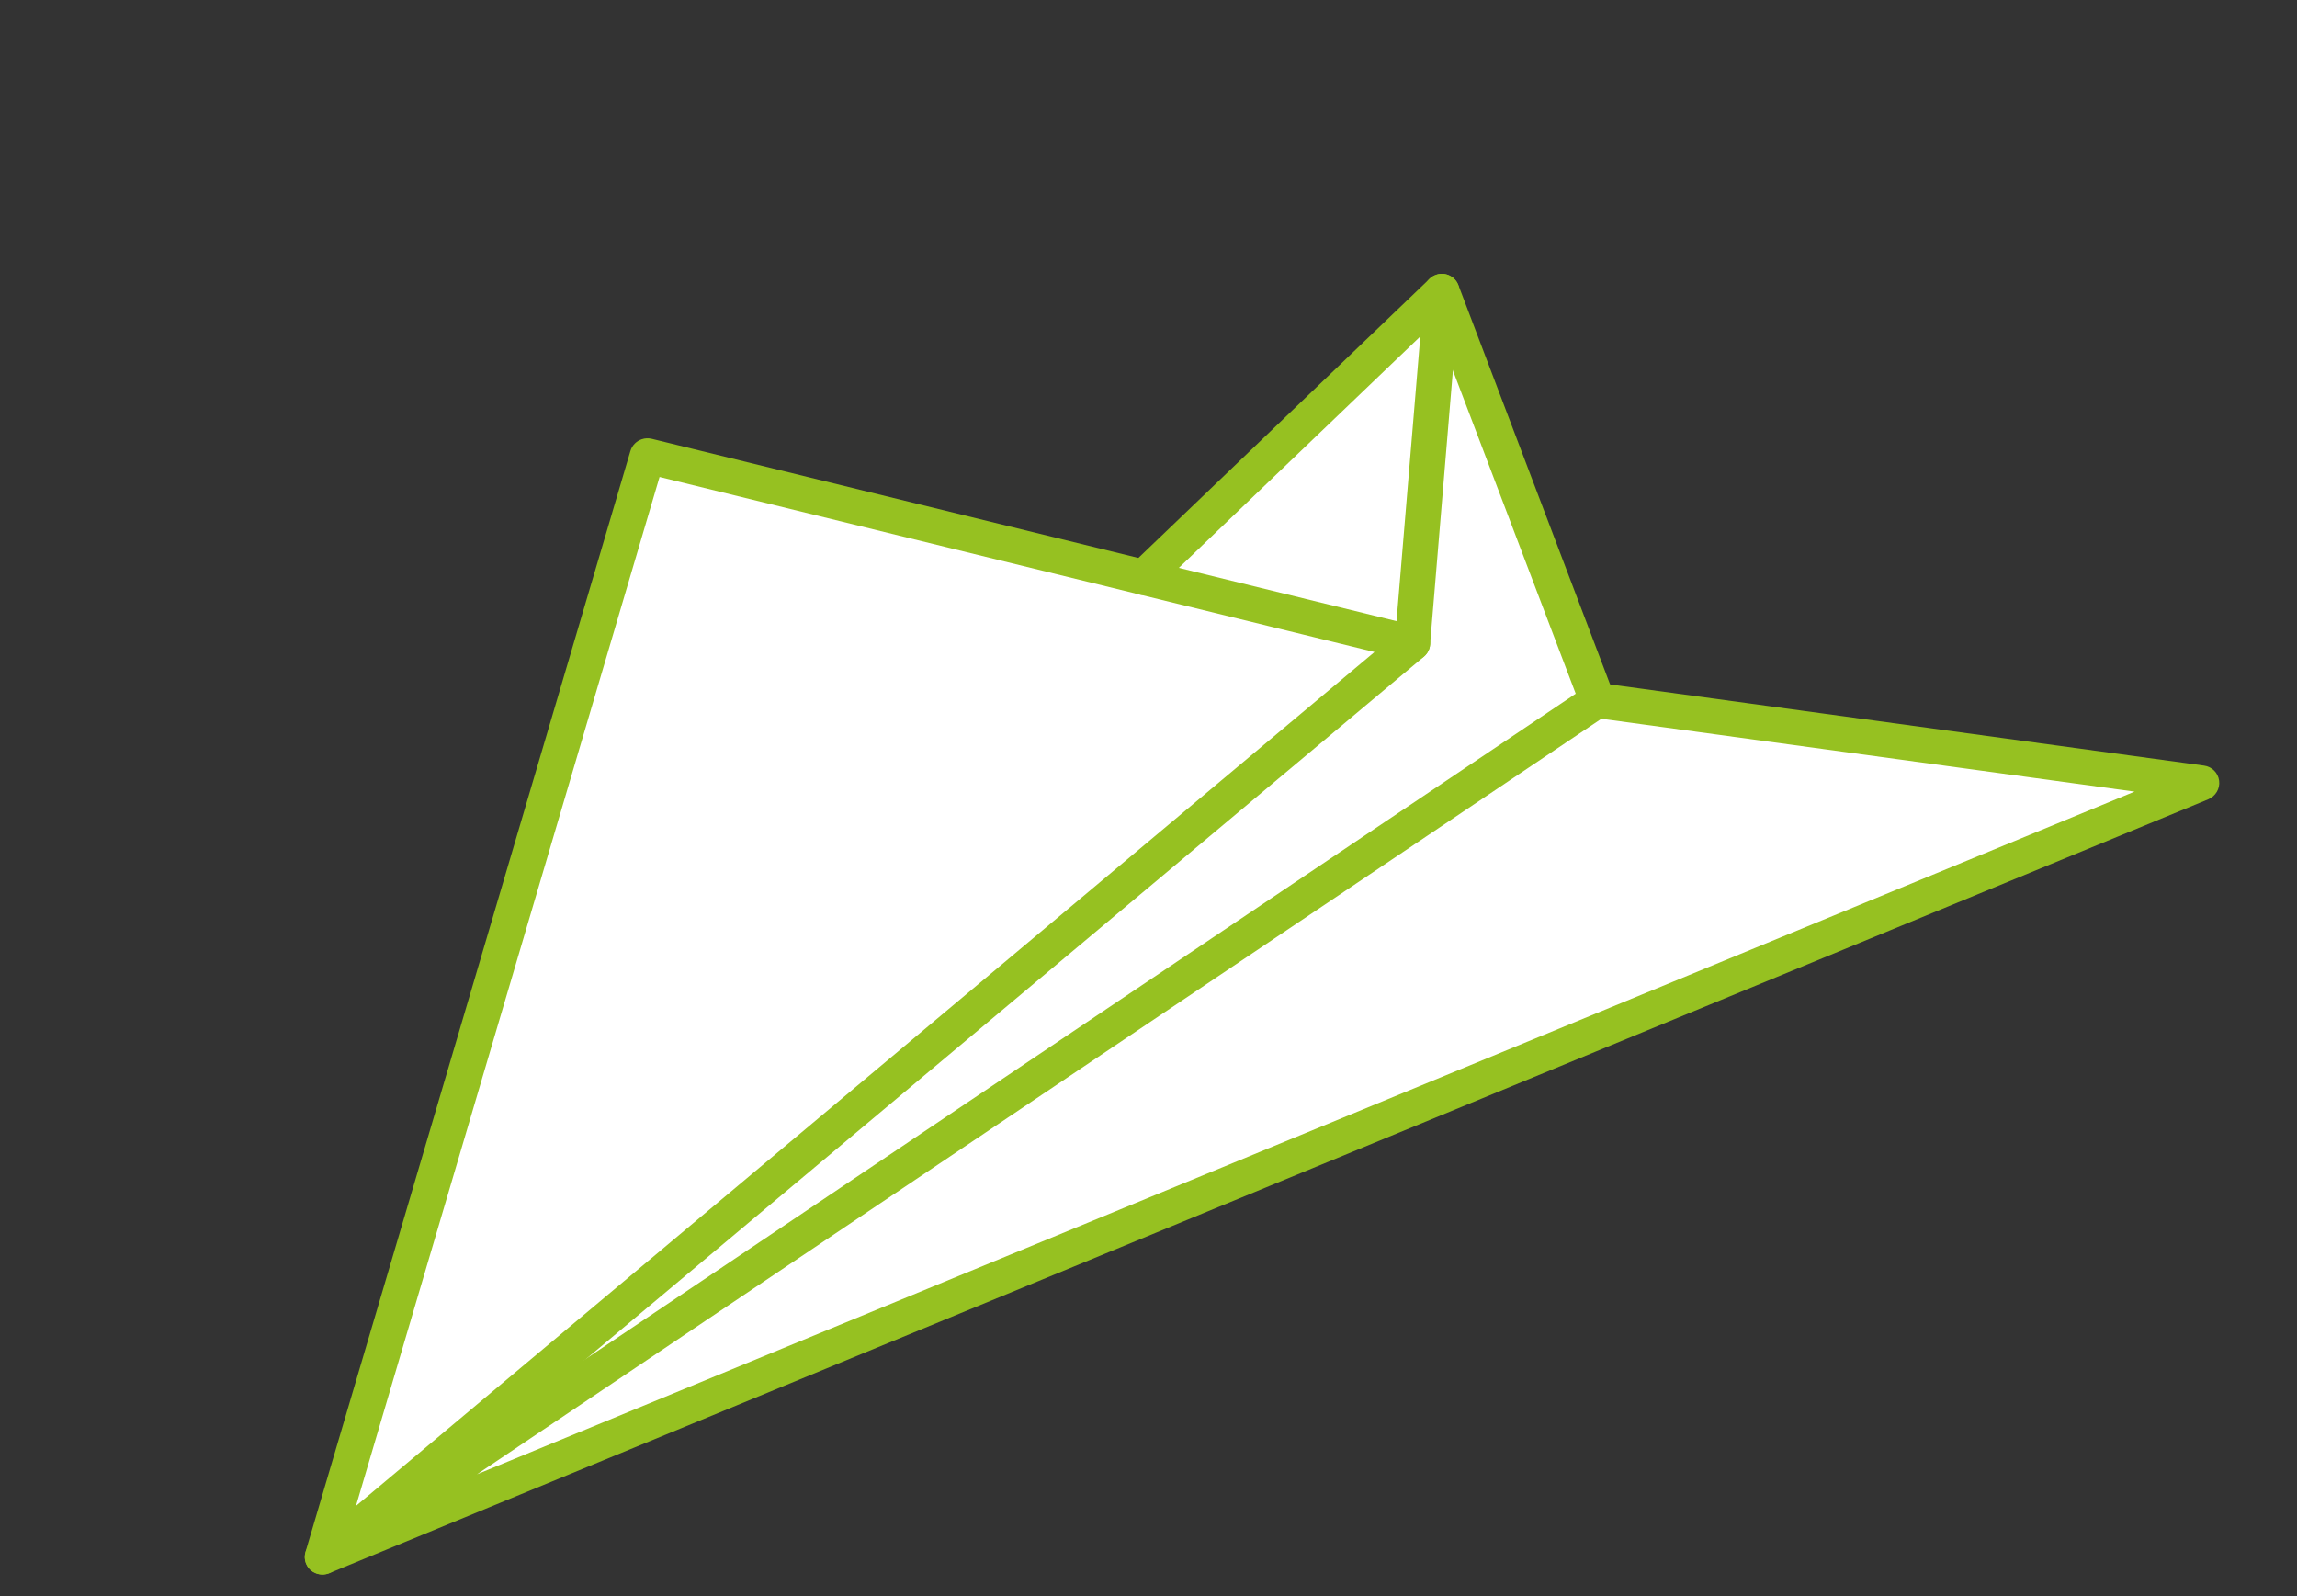
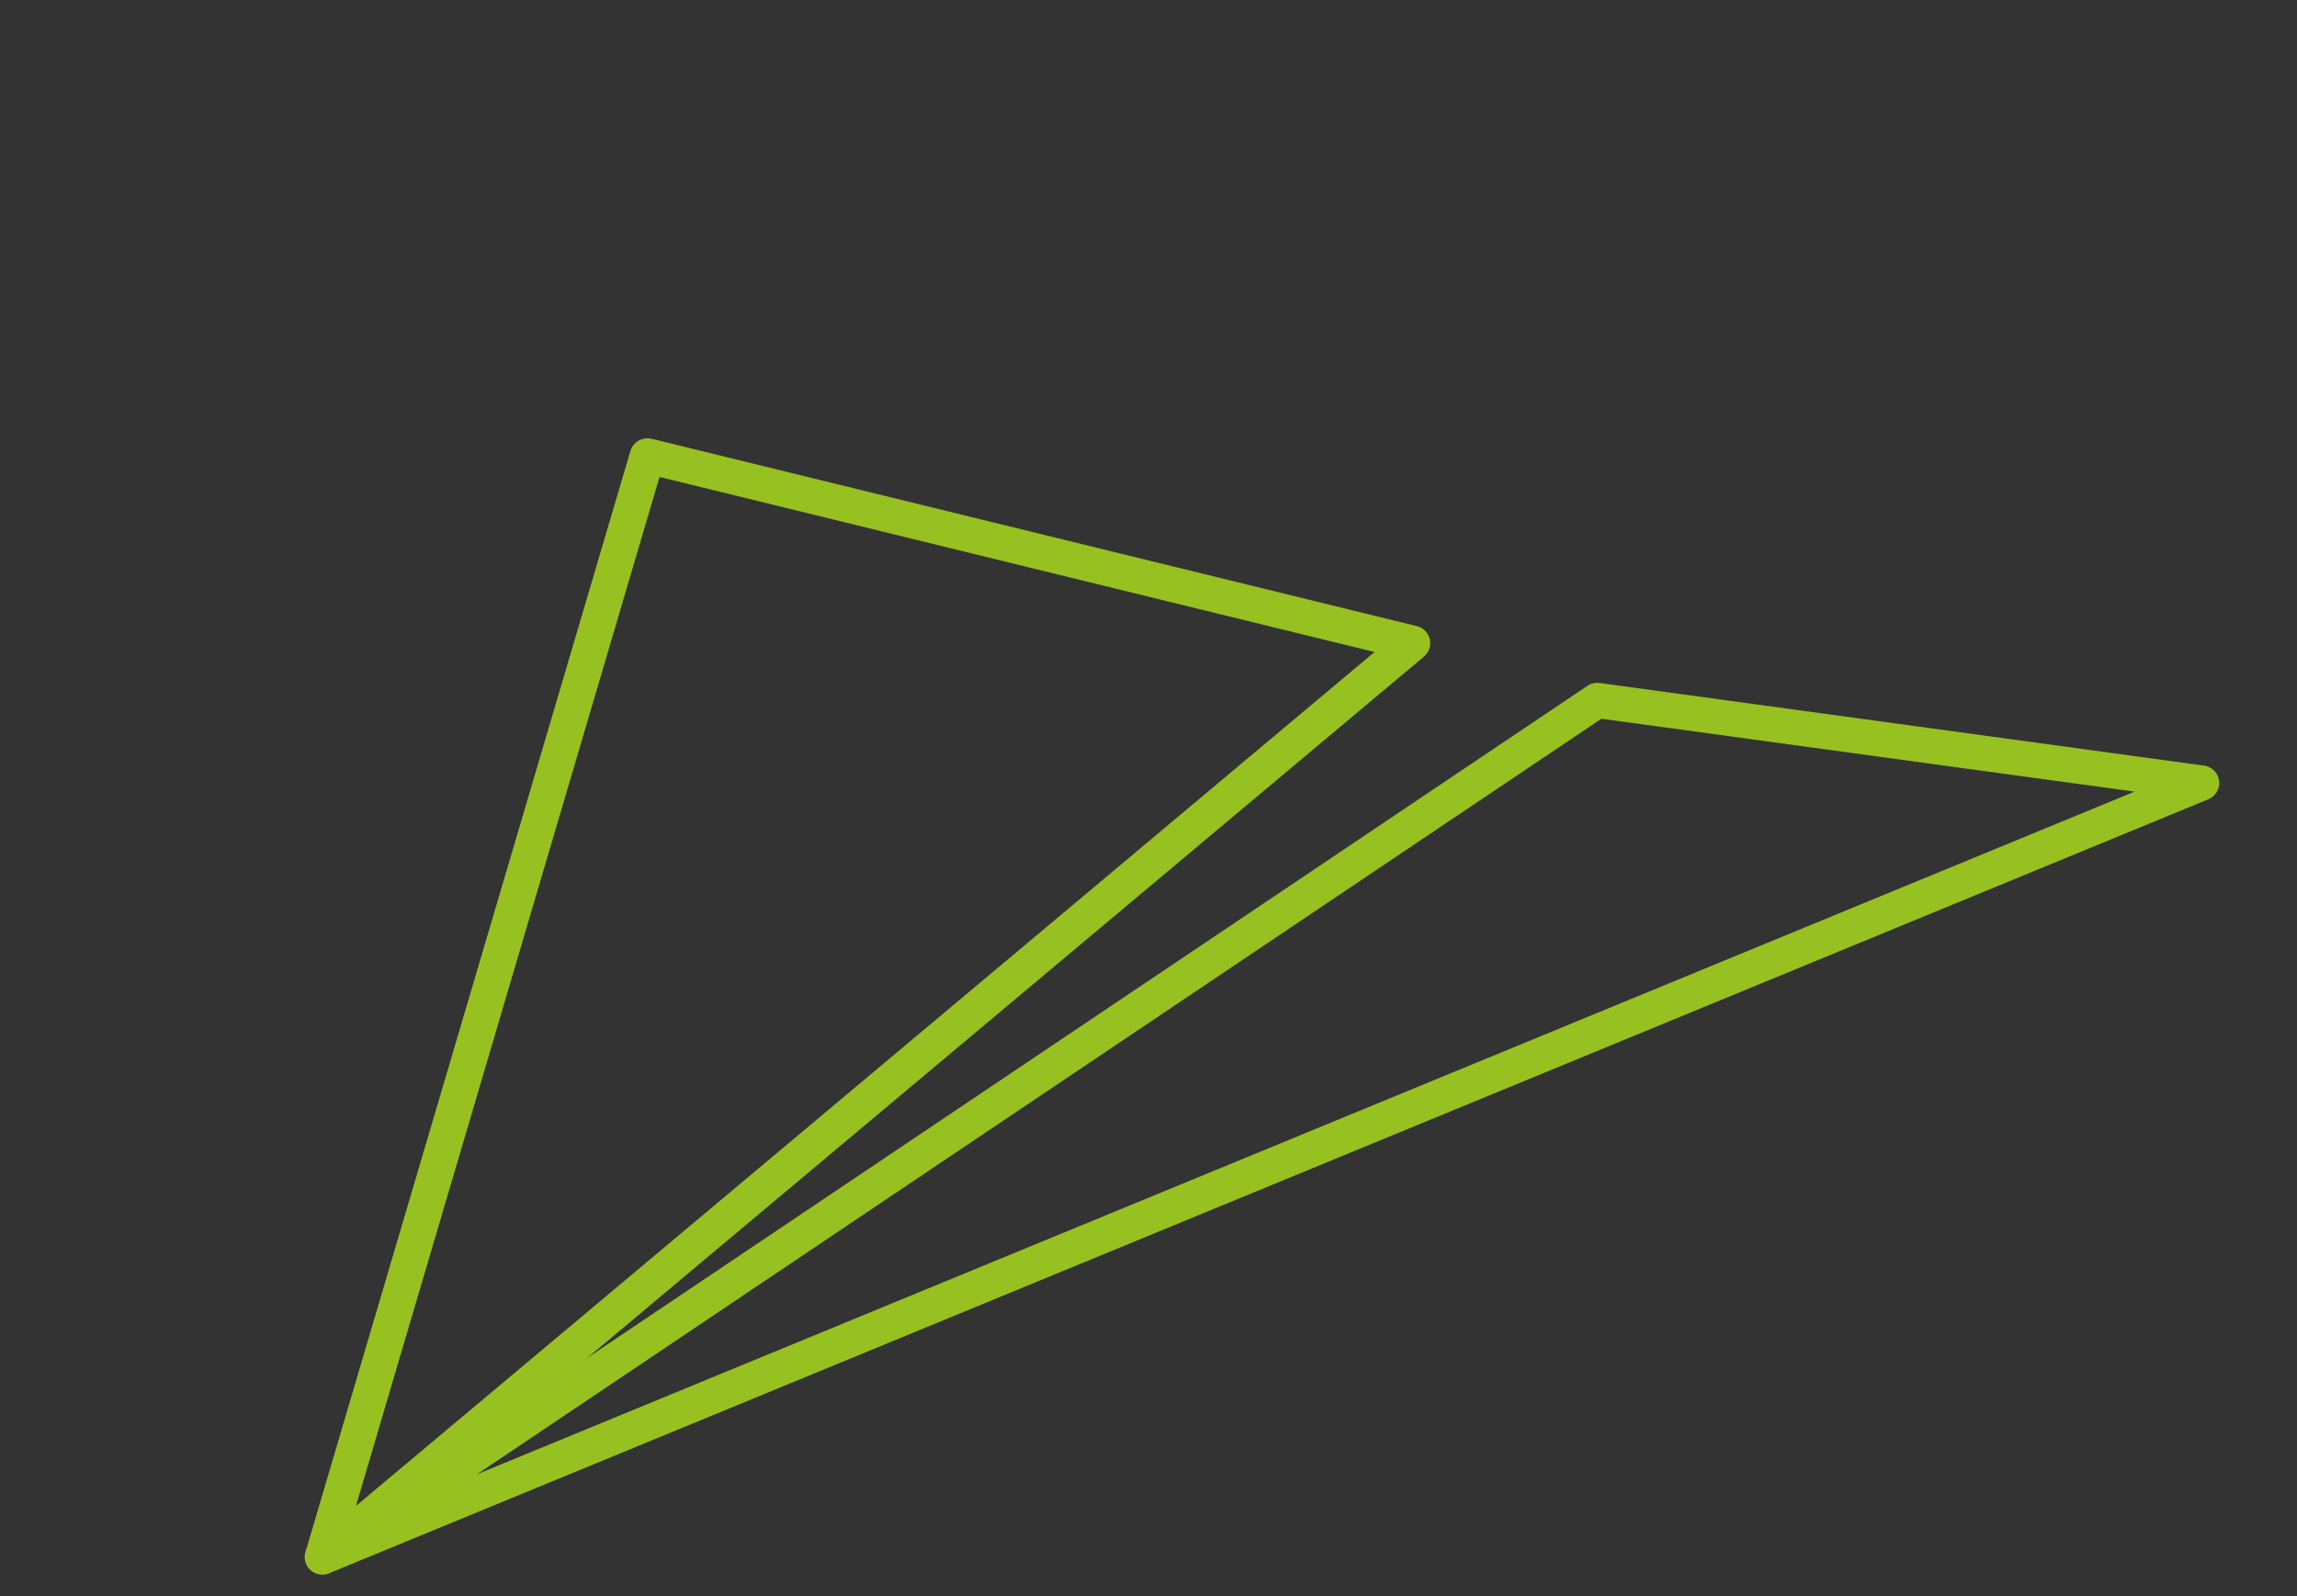
<svg xmlns="http://www.w3.org/2000/svg" width="59" height="41" viewBox="0 0 59 41" fill="none">
  <rect x="0" y="0" width="59" height="41" fill="#333333" stroke="none" />
-   <path d="M8.286 39.99L16.63 11.707L29.367 14.83L29.373 14.828L37.032 7.482L41.028 17.987L56.55 20.114L8.286 39.99Z" fill="white" />
-   <path d="M36.893 7.056C37.123 6.98 37.374 7.096 37.46 7.323L41.451 17.829C41.451 17.829 41.455 17.841 41.458 17.849C41.534 18.077 41.415 18.327 41.186 18.412C40.949 18.513 40.689 18.384 40.6 18.151L36.609 7.645C36.609 7.645 36.605 7.633 36.602 7.625C36.527 7.397 36.645 7.147 36.874 7.062C36.881 7.06 36.887 7.058 36.893 7.056Z" fill="#96C121" />
  <path d="M16.489 11.281C16.568 11.254 16.655 11.25 16.741 11.271L36.393 16.082C36.558 16.123 36.686 16.251 36.725 16.418C36.764 16.584 36.704 16.756 36.574 16.866L8.576 40.335C8.425 40.463 8.204 40.478 8.034 40.369C7.868 40.26 7.79 40.055 7.847 39.864L16.192 11.585C16.236 11.438 16.348 11.327 16.487 11.281L16.489 11.281ZM35.305 16.747L16.941 12.251L9.144 38.679L35.305 16.747Z" fill="#96C121" />
  <path d="M40.885 17.562C40.95 17.54 41.022 17.532 41.091 17.543L56.613 19.665C56.816 19.692 56.975 19.852 57 20.054C57.026 20.256 56.91 20.451 56.721 20.53L8.456 40.408C8.242 40.492 7.991 40.41 7.883 40.206C7.773 40.003 7.838 39.748 8.031 39.617L40.772 17.617C40.806 17.592 40.844 17.575 40.883 17.562L40.885 17.562ZM54.827 20.333L41.133 18.461L12.252 37.867L54.827 20.333Z" fill="#96C121" />
-   <path d="M36.891 7.057C36.999 7.021 37.12 7.025 37.227 7.077C37.399 7.157 37.5 7.334 37.485 7.521L36.732 16.556C36.711 16.805 36.493 16.992 36.242 16.972C35.992 16.952 35.807 16.735 35.826 16.487L36.481 8.642L29.685 15.155C29.503 15.329 29.216 15.323 29.043 15.146C28.868 14.966 28.875 14.681 29.055 14.508L36.718 7.163C36.768 7.115 36.829 7.079 36.892 7.059L36.891 7.057Z" fill="#96C121" />
</svg>